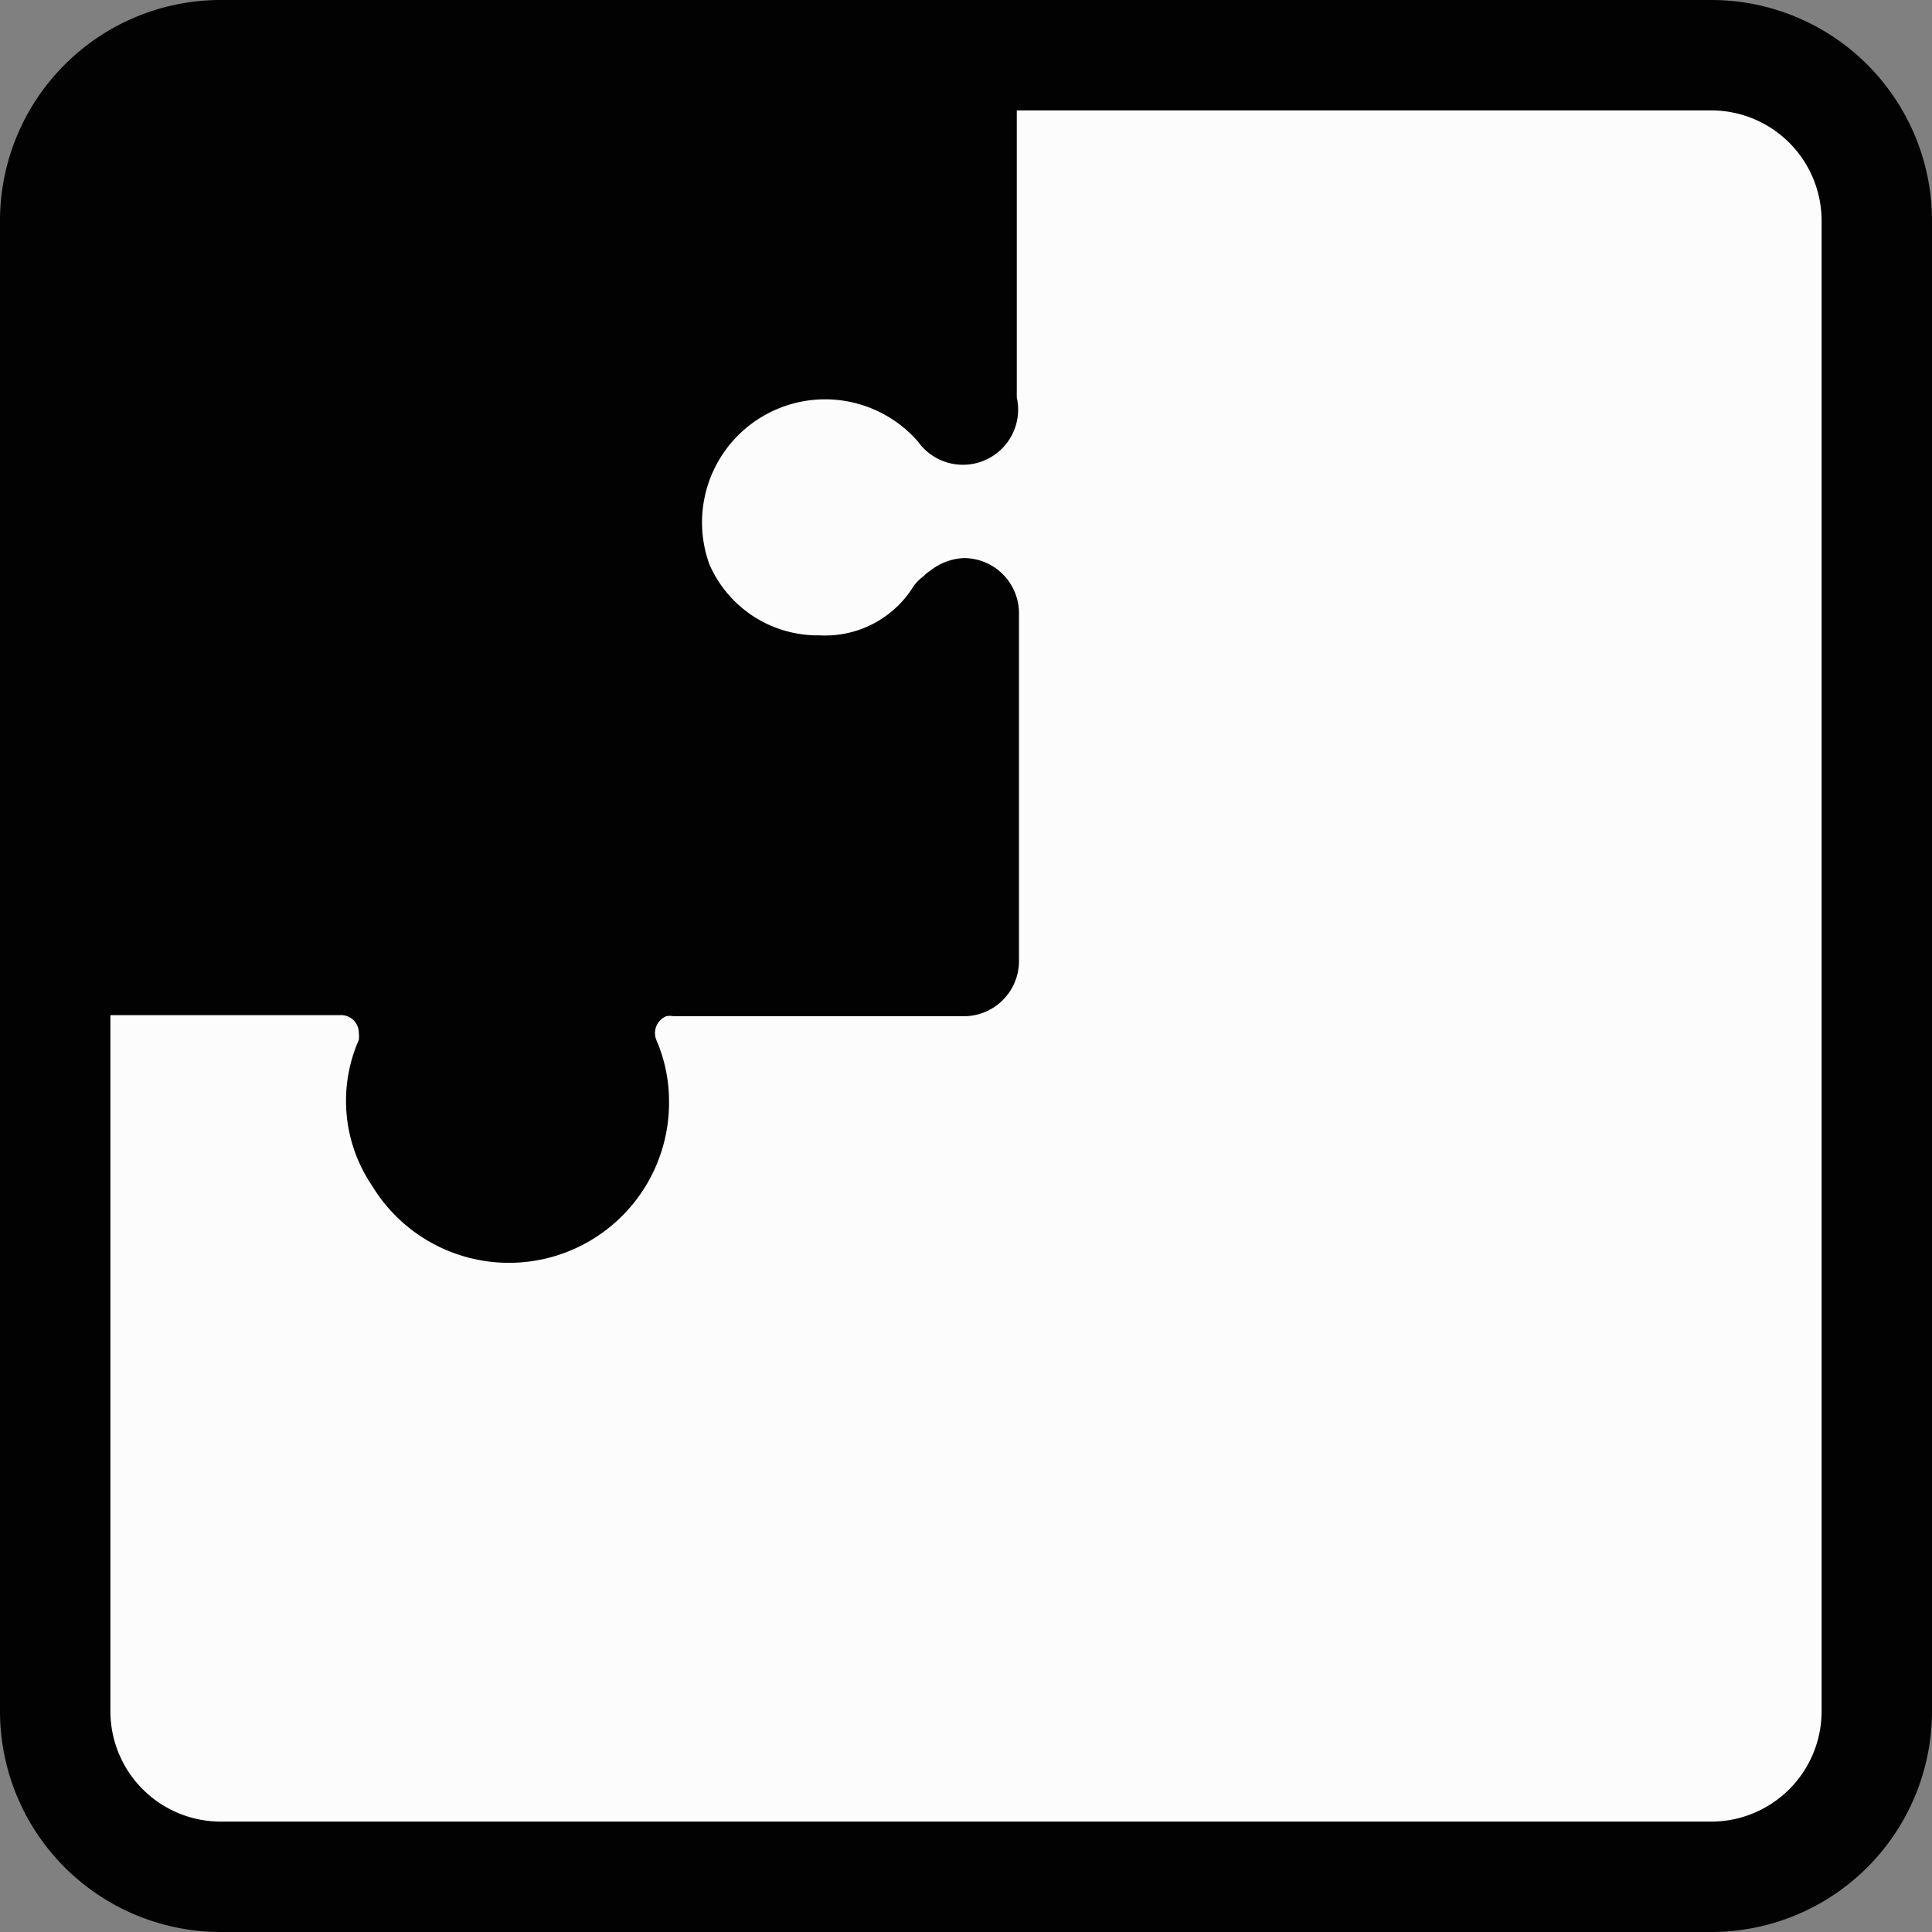
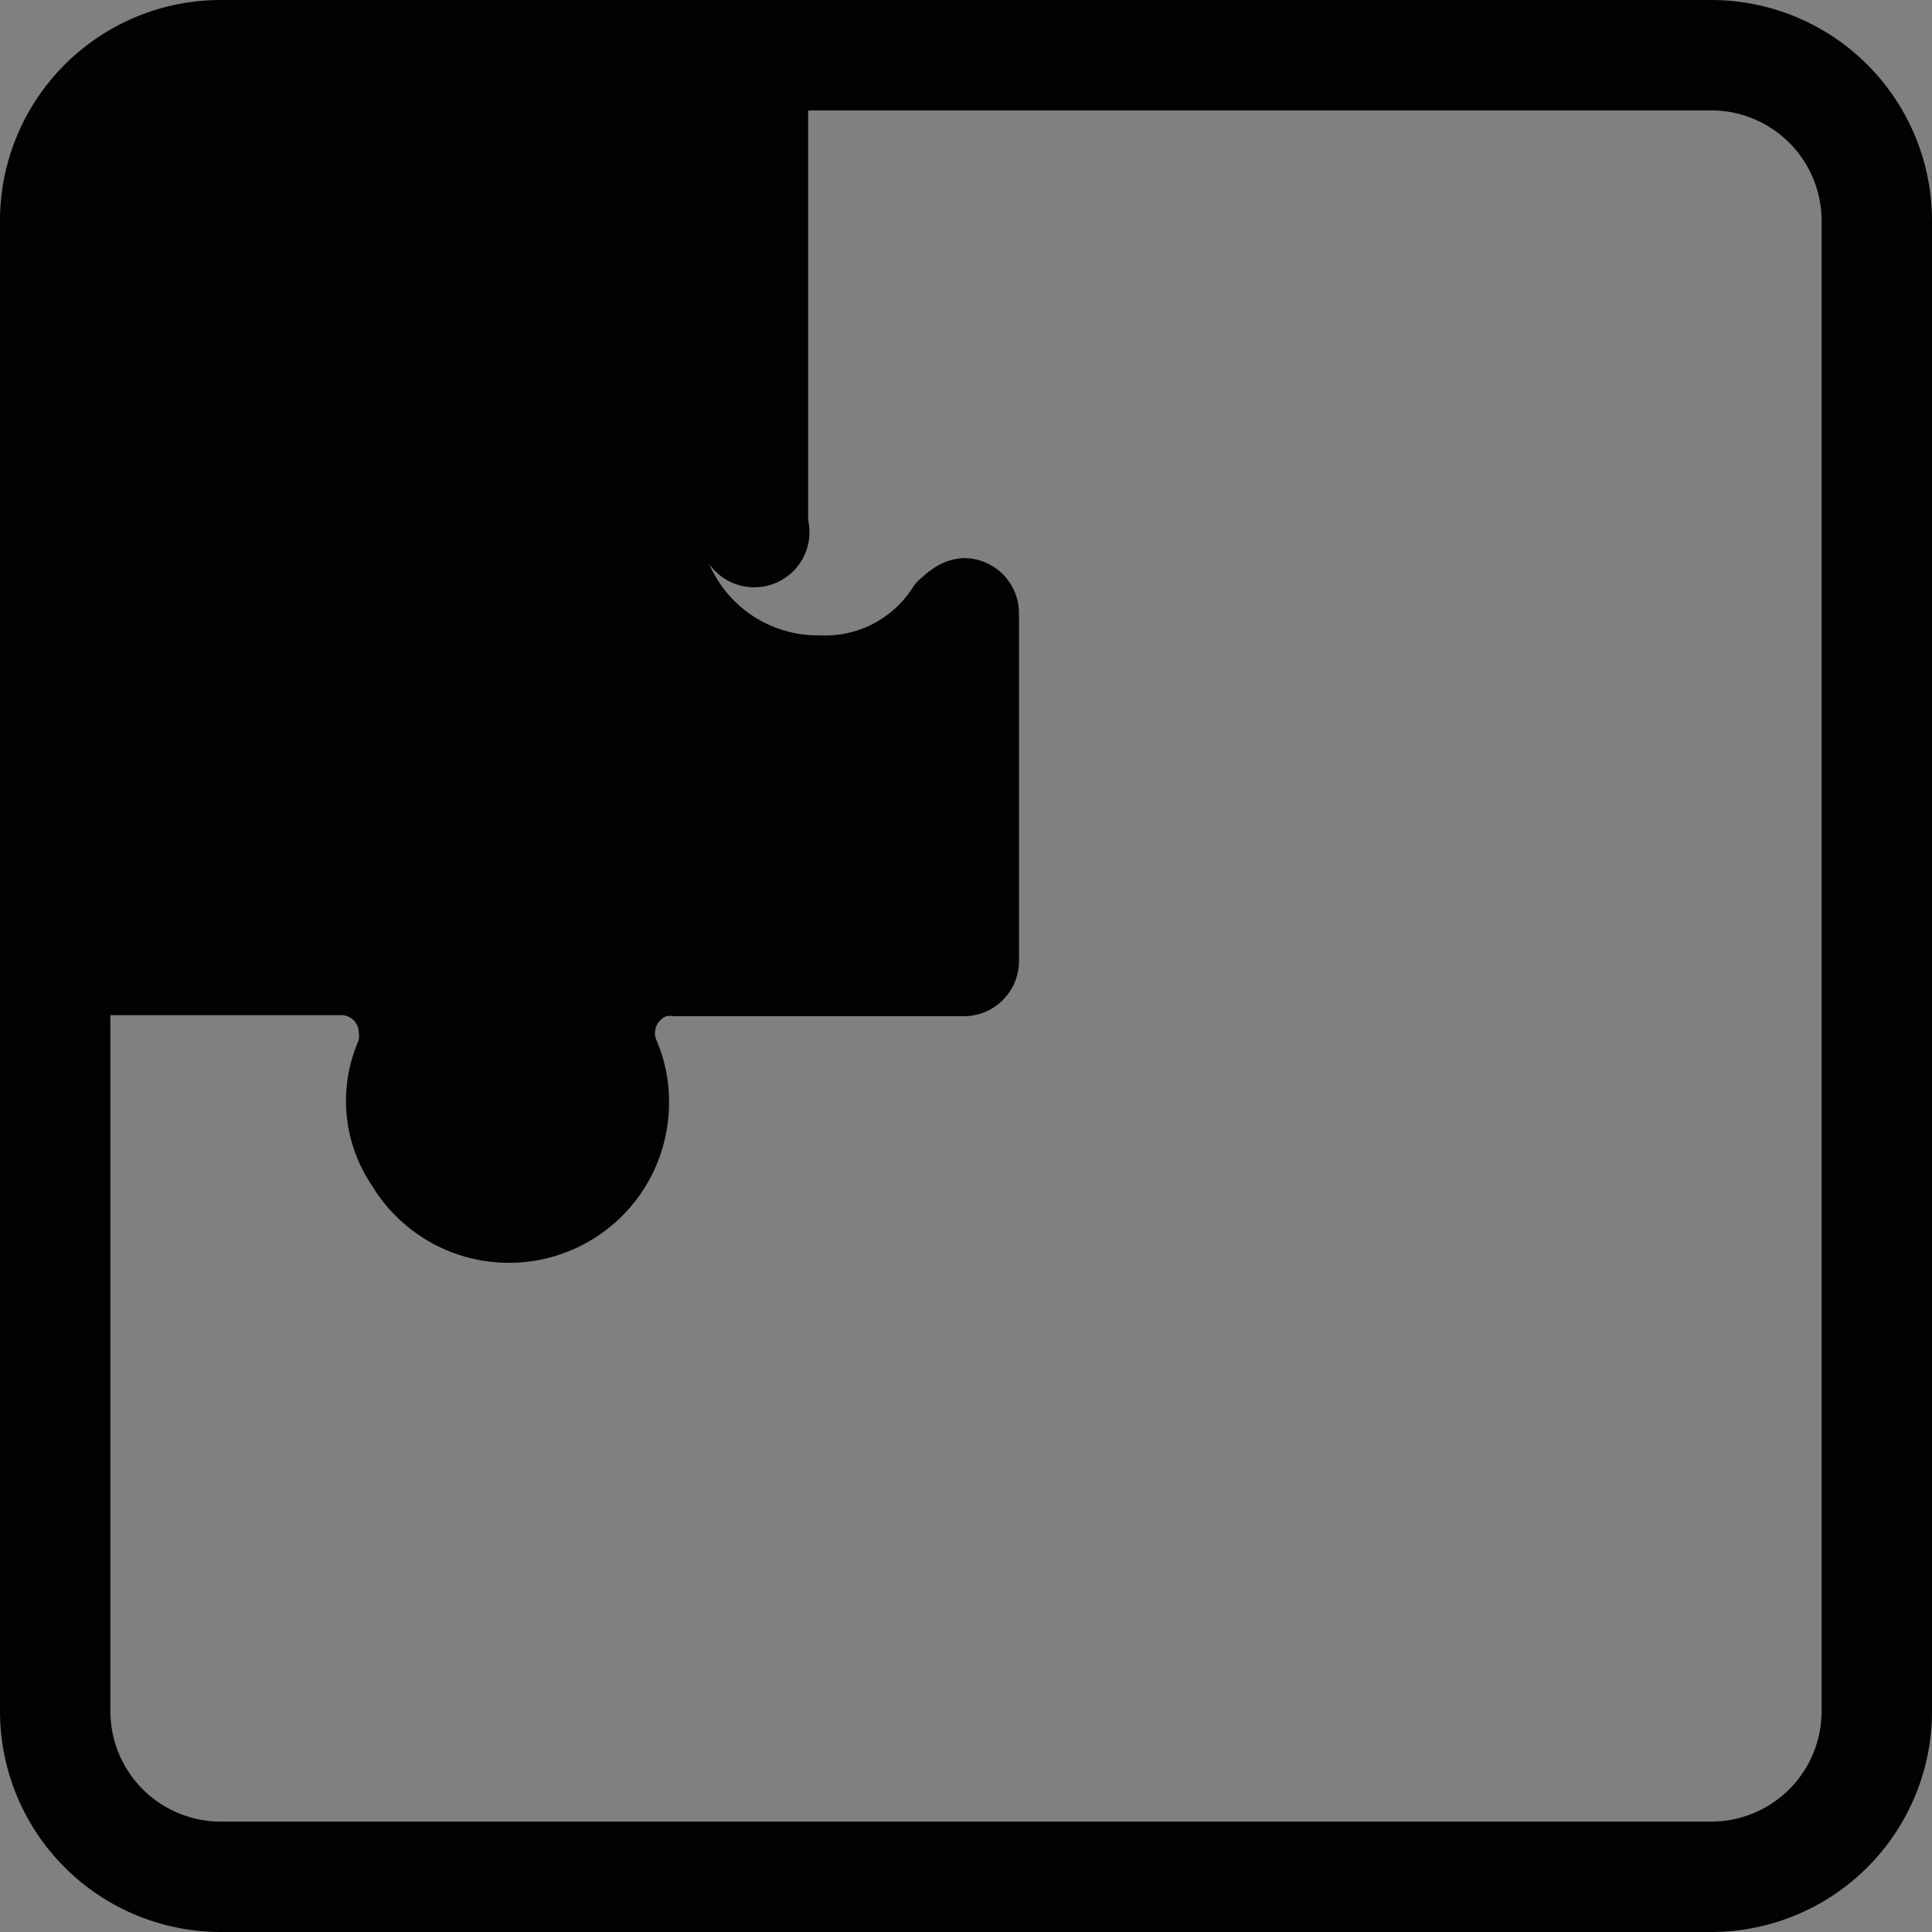
<svg xmlns="http://www.w3.org/2000/svg" id="Layer_1" data-name="Layer 1" width="35" height="35" viewBox="0 0 35 35">
  <rect x="0" y="0" width="35" height="35" fill="#808080" stroke="none" />
  <title>adaptable-with-other-workflows</title>
  <g id="Layer_2" data-name="Layer 2">
    <g id="Layer_1-2" data-name="Layer 1-2">
-       <rect x="1" y="1" width="33" height="33" rx="3" style="fill:#fcfcfc" />
-       <path d="M31,0H4A4,4,0,0,0,0,4V31a4,4,0,0,0,4,4H31a4,4,0,0,0,4-4V4A4,4,0,0,0,31,0Zm2,31a2,2,0,0,1-2,2H4a2,2,0,0,1-2-2V18.39H6.17a.32.32,0,0,1,.33.32.51.51,0,0,1,0,.13,2.74,2.74,0,0,0,.24,2.64,2.9,2.9,0,0,0,5.38-1.54,2.78,2.78,0,0,0-.23-1.1.33.33,0,0,1,.18-.43.31.31,0,0,1,.13,0h5.2s0,0,.06,0a1,1,0,0,0,1-1v-6.3a1,1,0,0,0-1-1,1.06,1.06,0,0,0-.57.2l-.11.08-.05.05a.77.77,0,0,0-.18.18,1.88,1.88,0,0,1-1.7.89,2.14,2.14,0,0,1-2-1.29A2.23,2.23,0,0,1,16.63,8a1,1,0,0,0,1.79-.8s0-.06,0-.09V2H31a2,2,0,0,1,2,2Z" style="fill:#020202" />
+       <path d="M31,0H4A4,4,0,0,0,0,4V31a4,4,0,0,0,4,4H31a4,4,0,0,0,4-4V4A4,4,0,0,0,31,0Zm2,31a2,2,0,0,1-2,2H4a2,2,0,0,1-2-2V18.39H6.17a.32.32,0,0,1,.33.32.51.51,0,0,1,0,.13,2.74,2.74,0,0,0,.24,2.64,2.9,2.9,0,0,0,5.38-1.54,2.78,2.78,0,0,0-.23-1.1.33.33,0,0,1,.18-.43.31.31,0,0,1,.13,0h5.2s0,0,.06,0a1,1,0,0,0,1-1v-6.3a1,1,0,0,0-1-1,1.06,1.06,0,0,0-.57.2l-.11.08-.05.05a.77.77,0,0,0-.18.18,1.88,1.88,0,0,1-1.7.89,2.14,2.14,0,0,1-2-1.29a1,1,0,0,0,1.79-.8s0-.06,0-.09V2H31a2,2,0,0,1,2,2Z" style="fill:#020202" />
    </g>
  </g>
</svg>